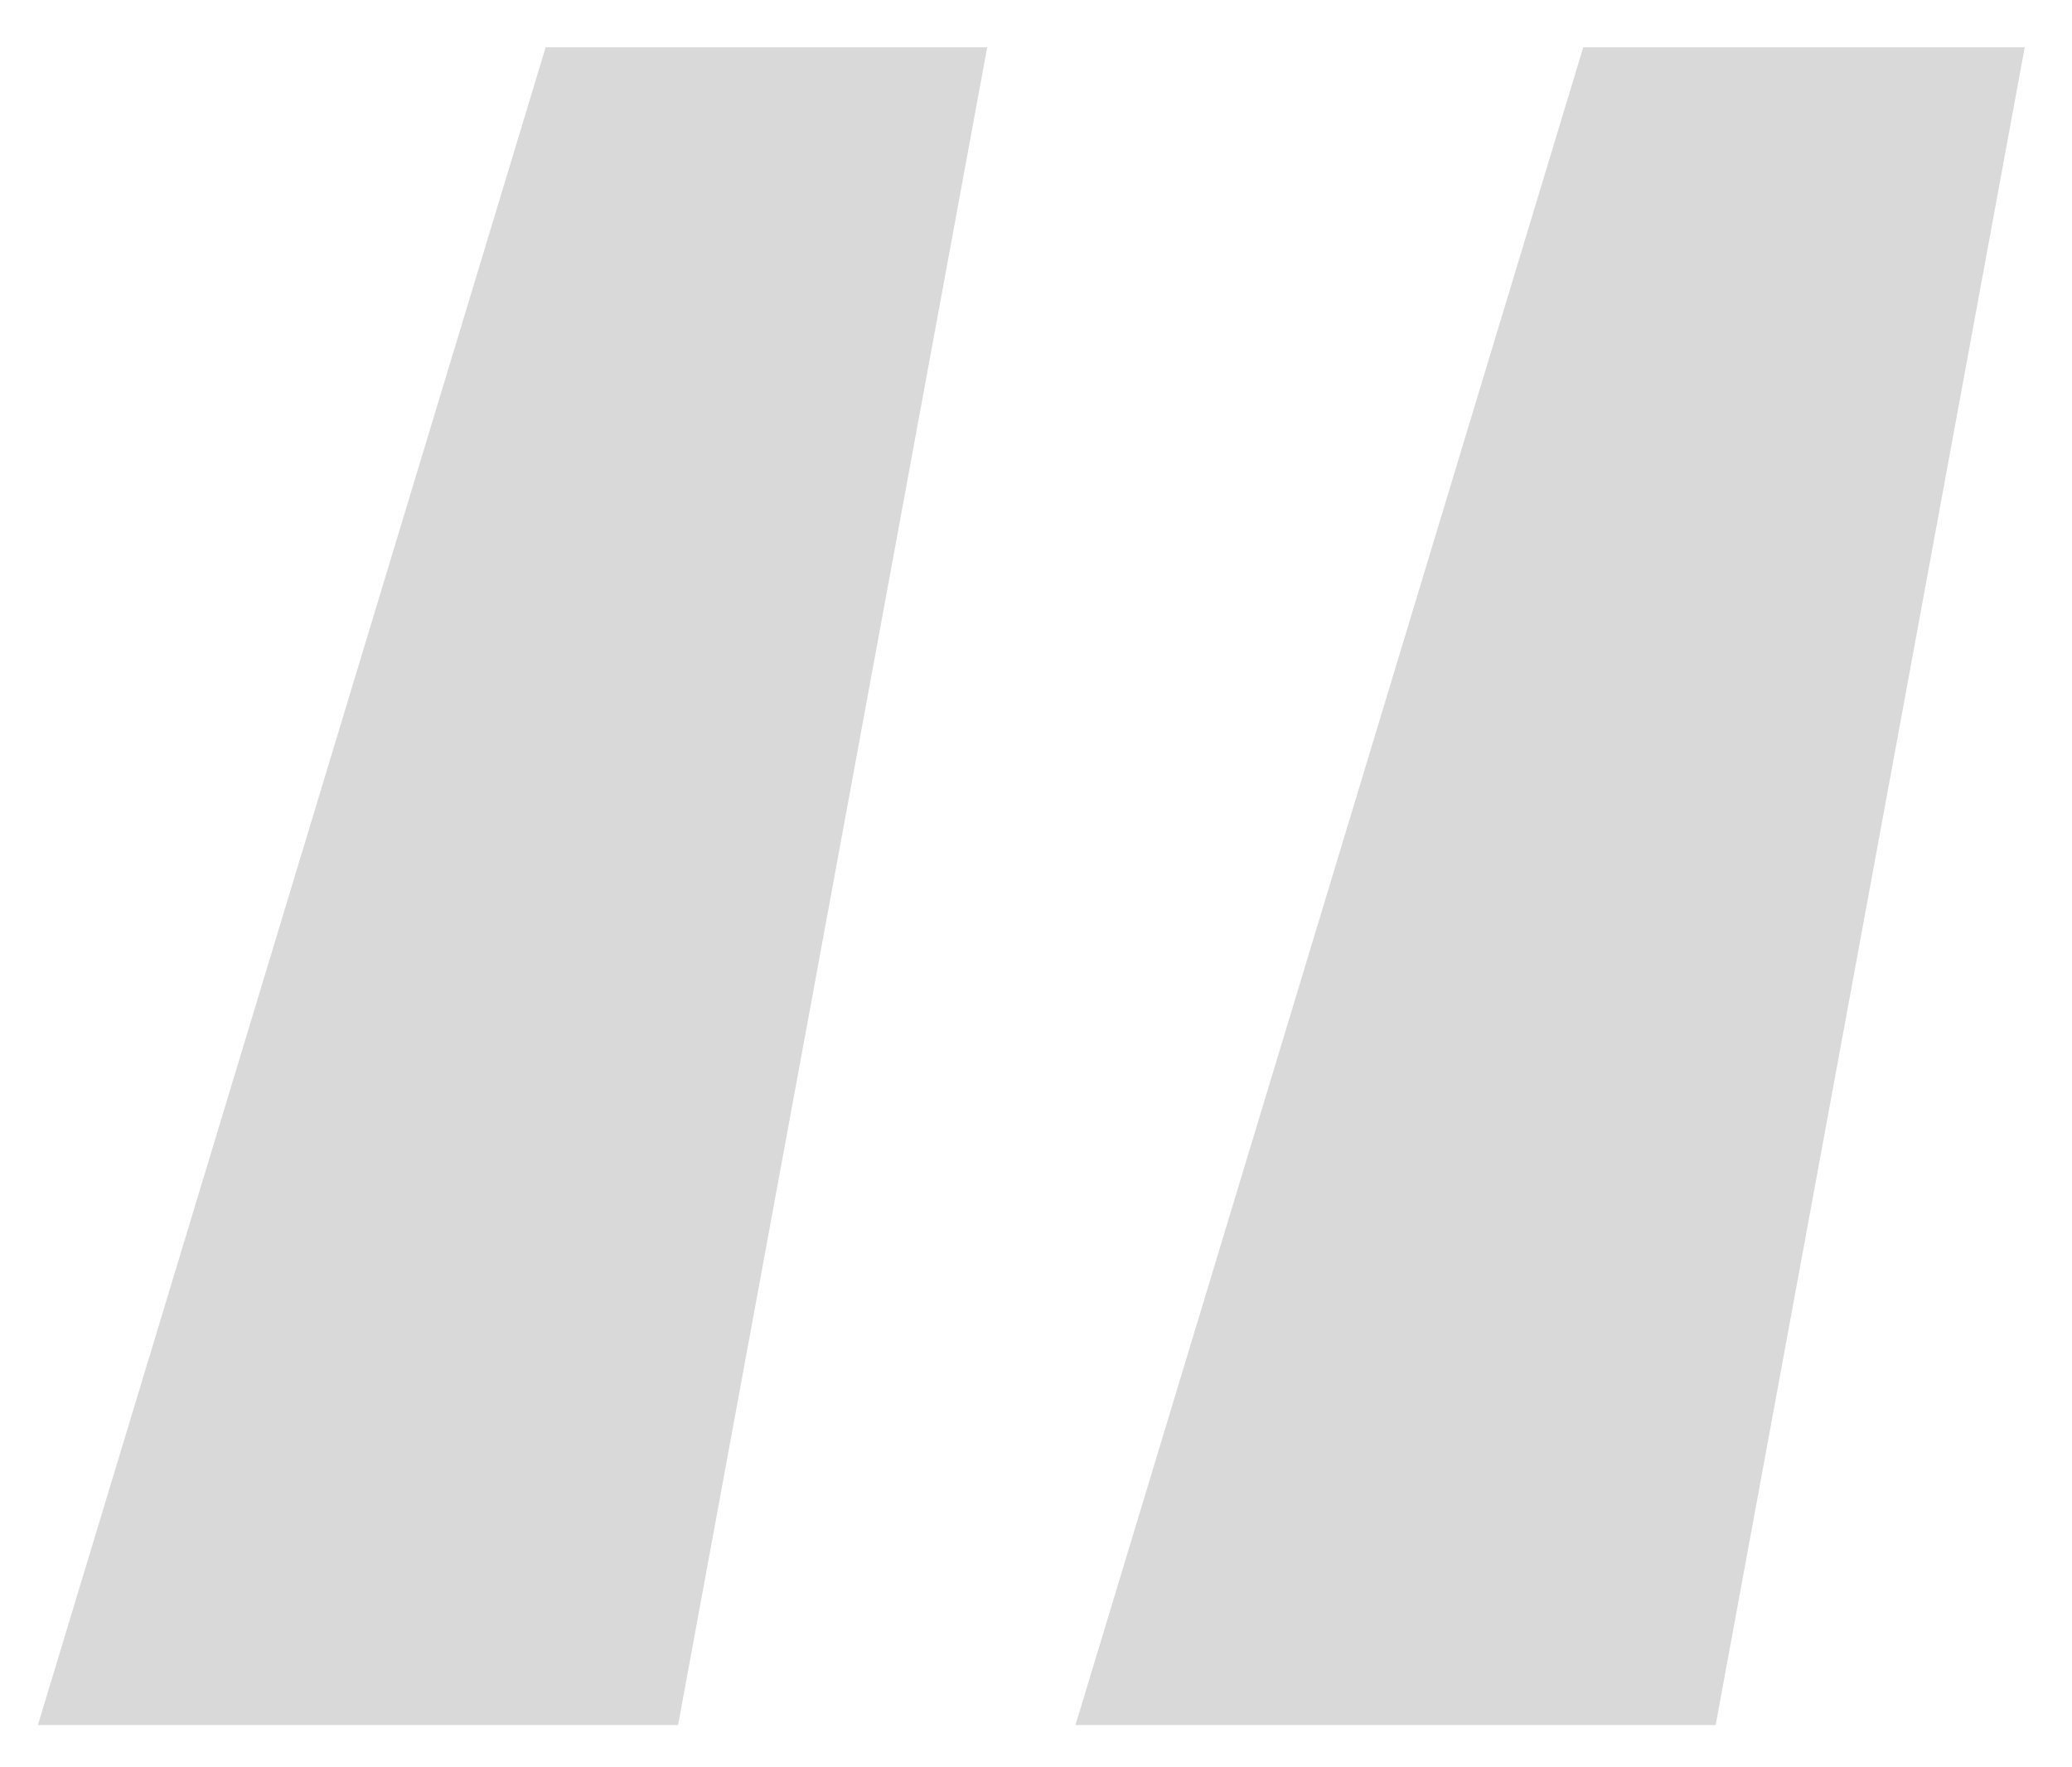
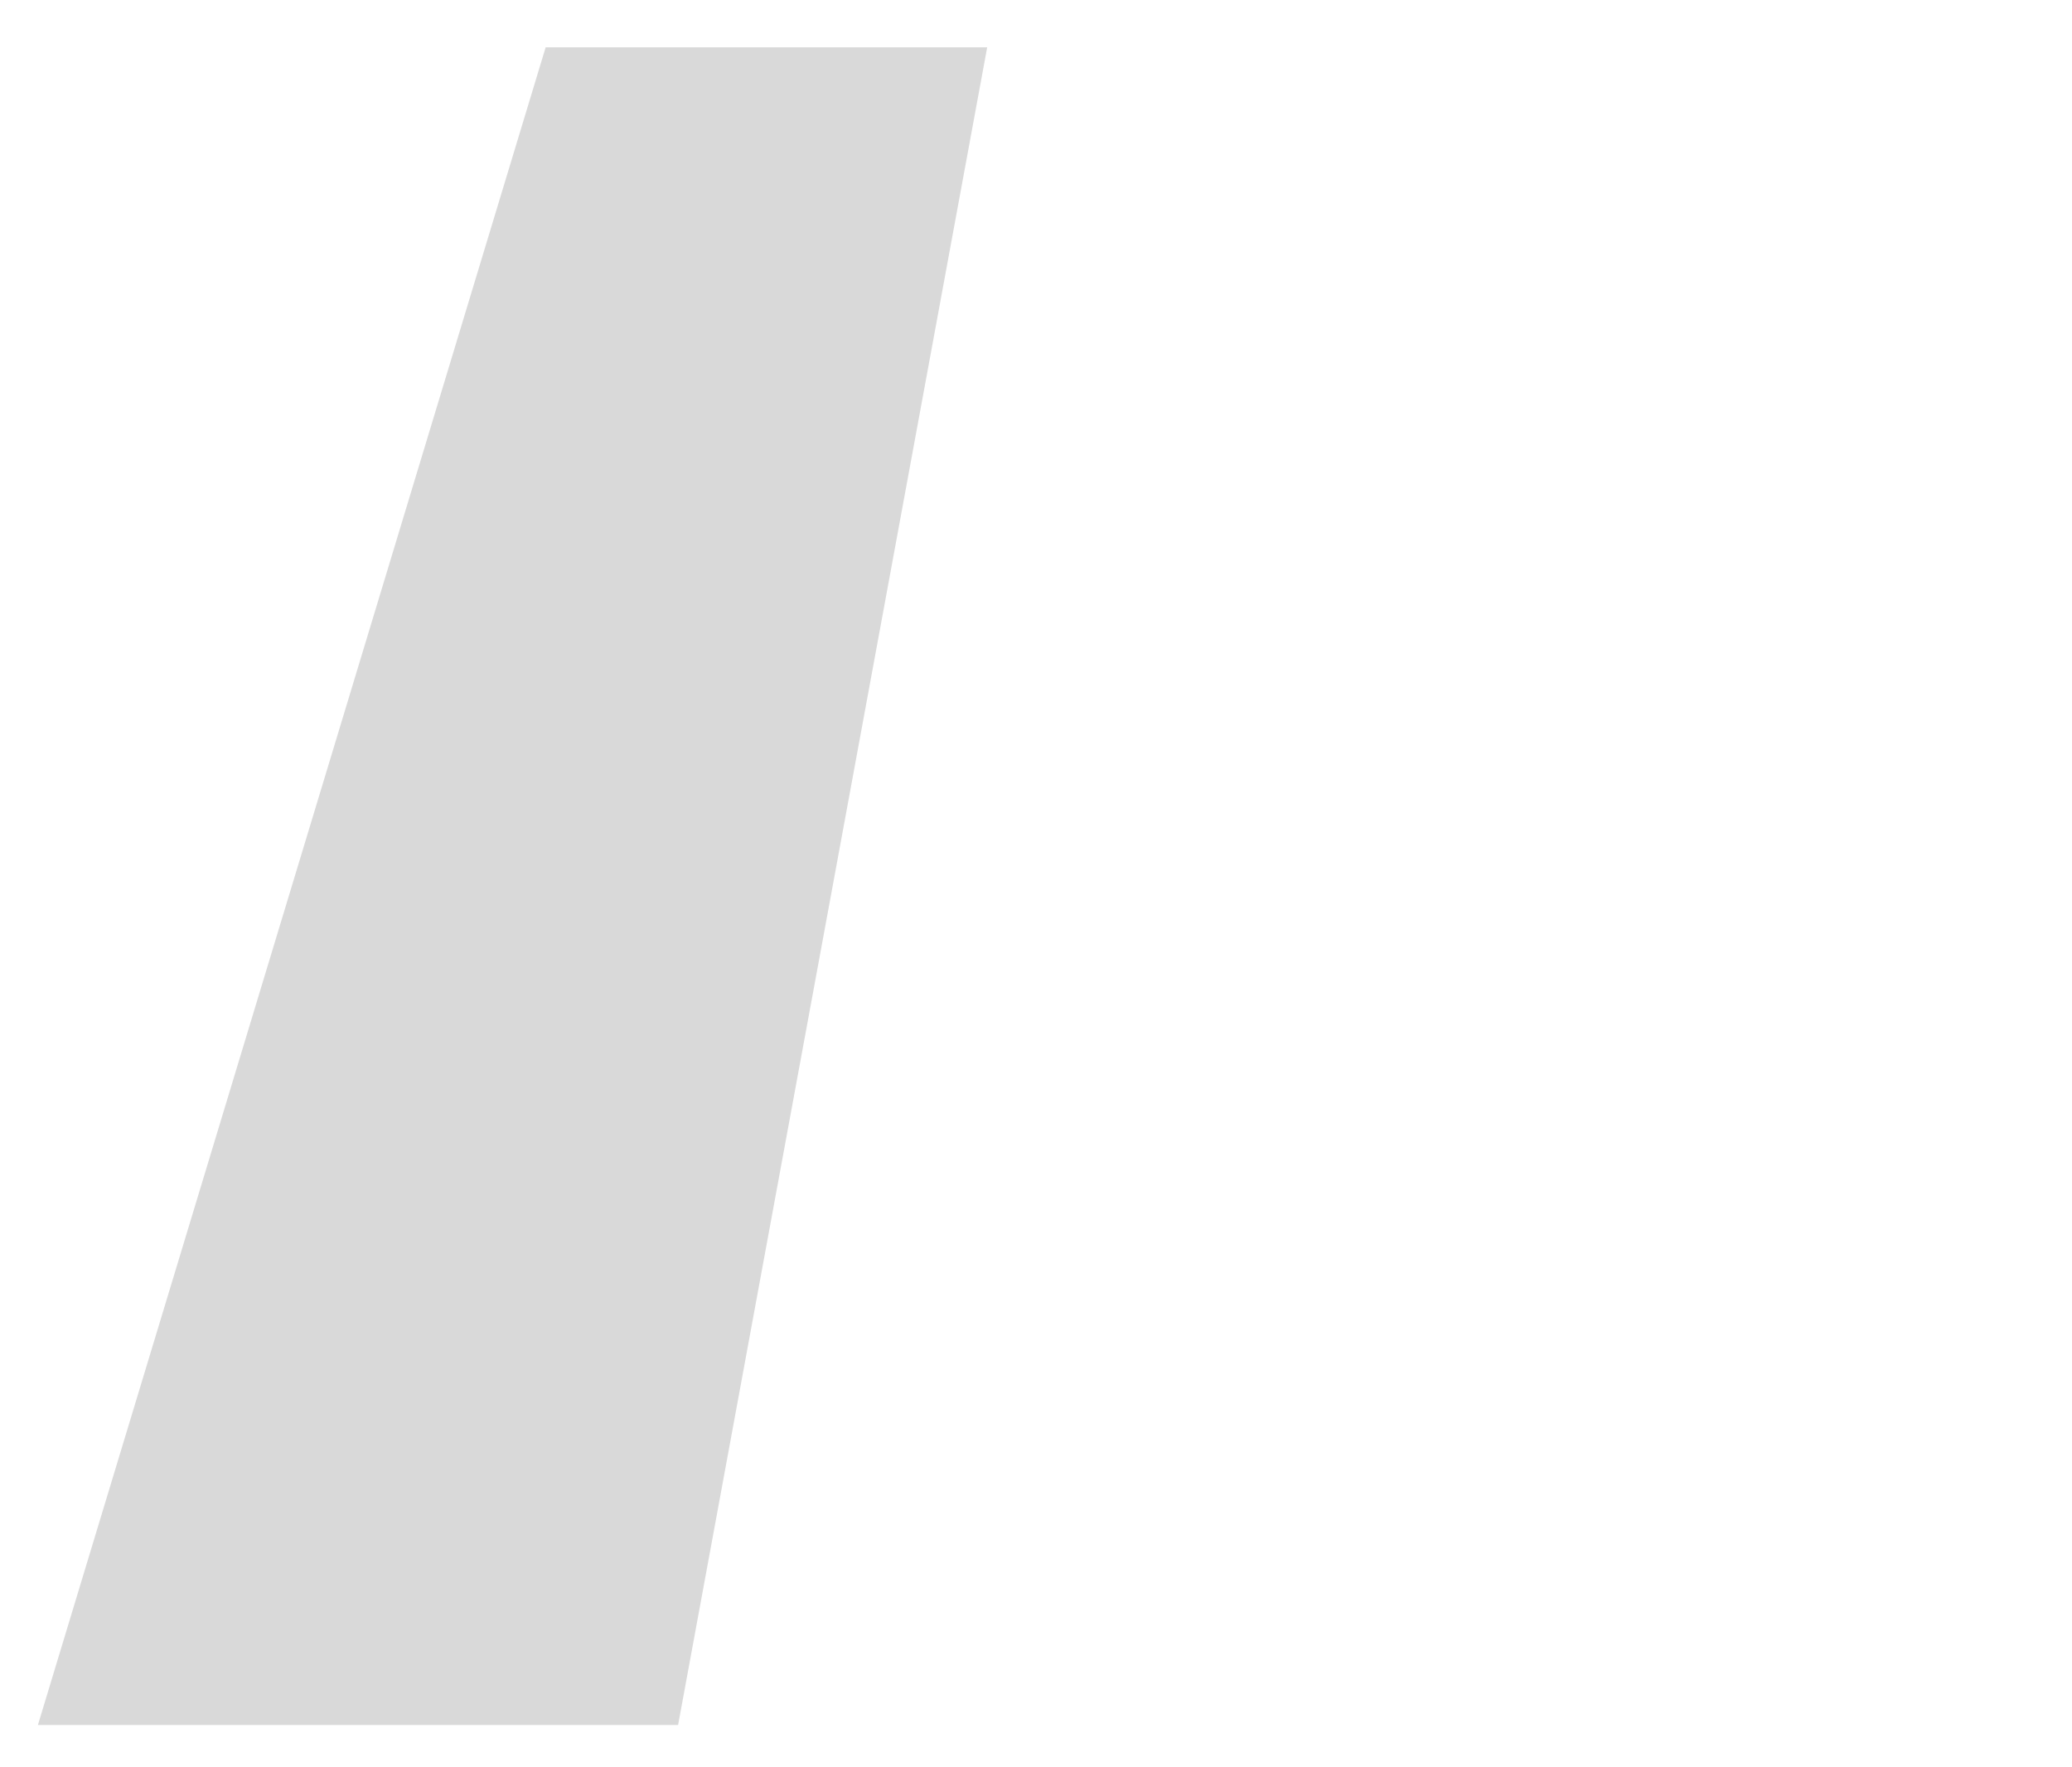
<svg xmlns="http://www.w3.org/2000/svg" width="34" height="29" viewBox="0 0 34 29" fill="none">
  <path d="M8.954 0.776H16.199L11.127 28.306H0.622L8.954 0.776Z" fill="#D9D9D9" />
-   <path d="M25.98 0.776H33.224L28.153 28.306H17.648L25.98 0.776Z" fill="#D9D9D9" />
</svg>